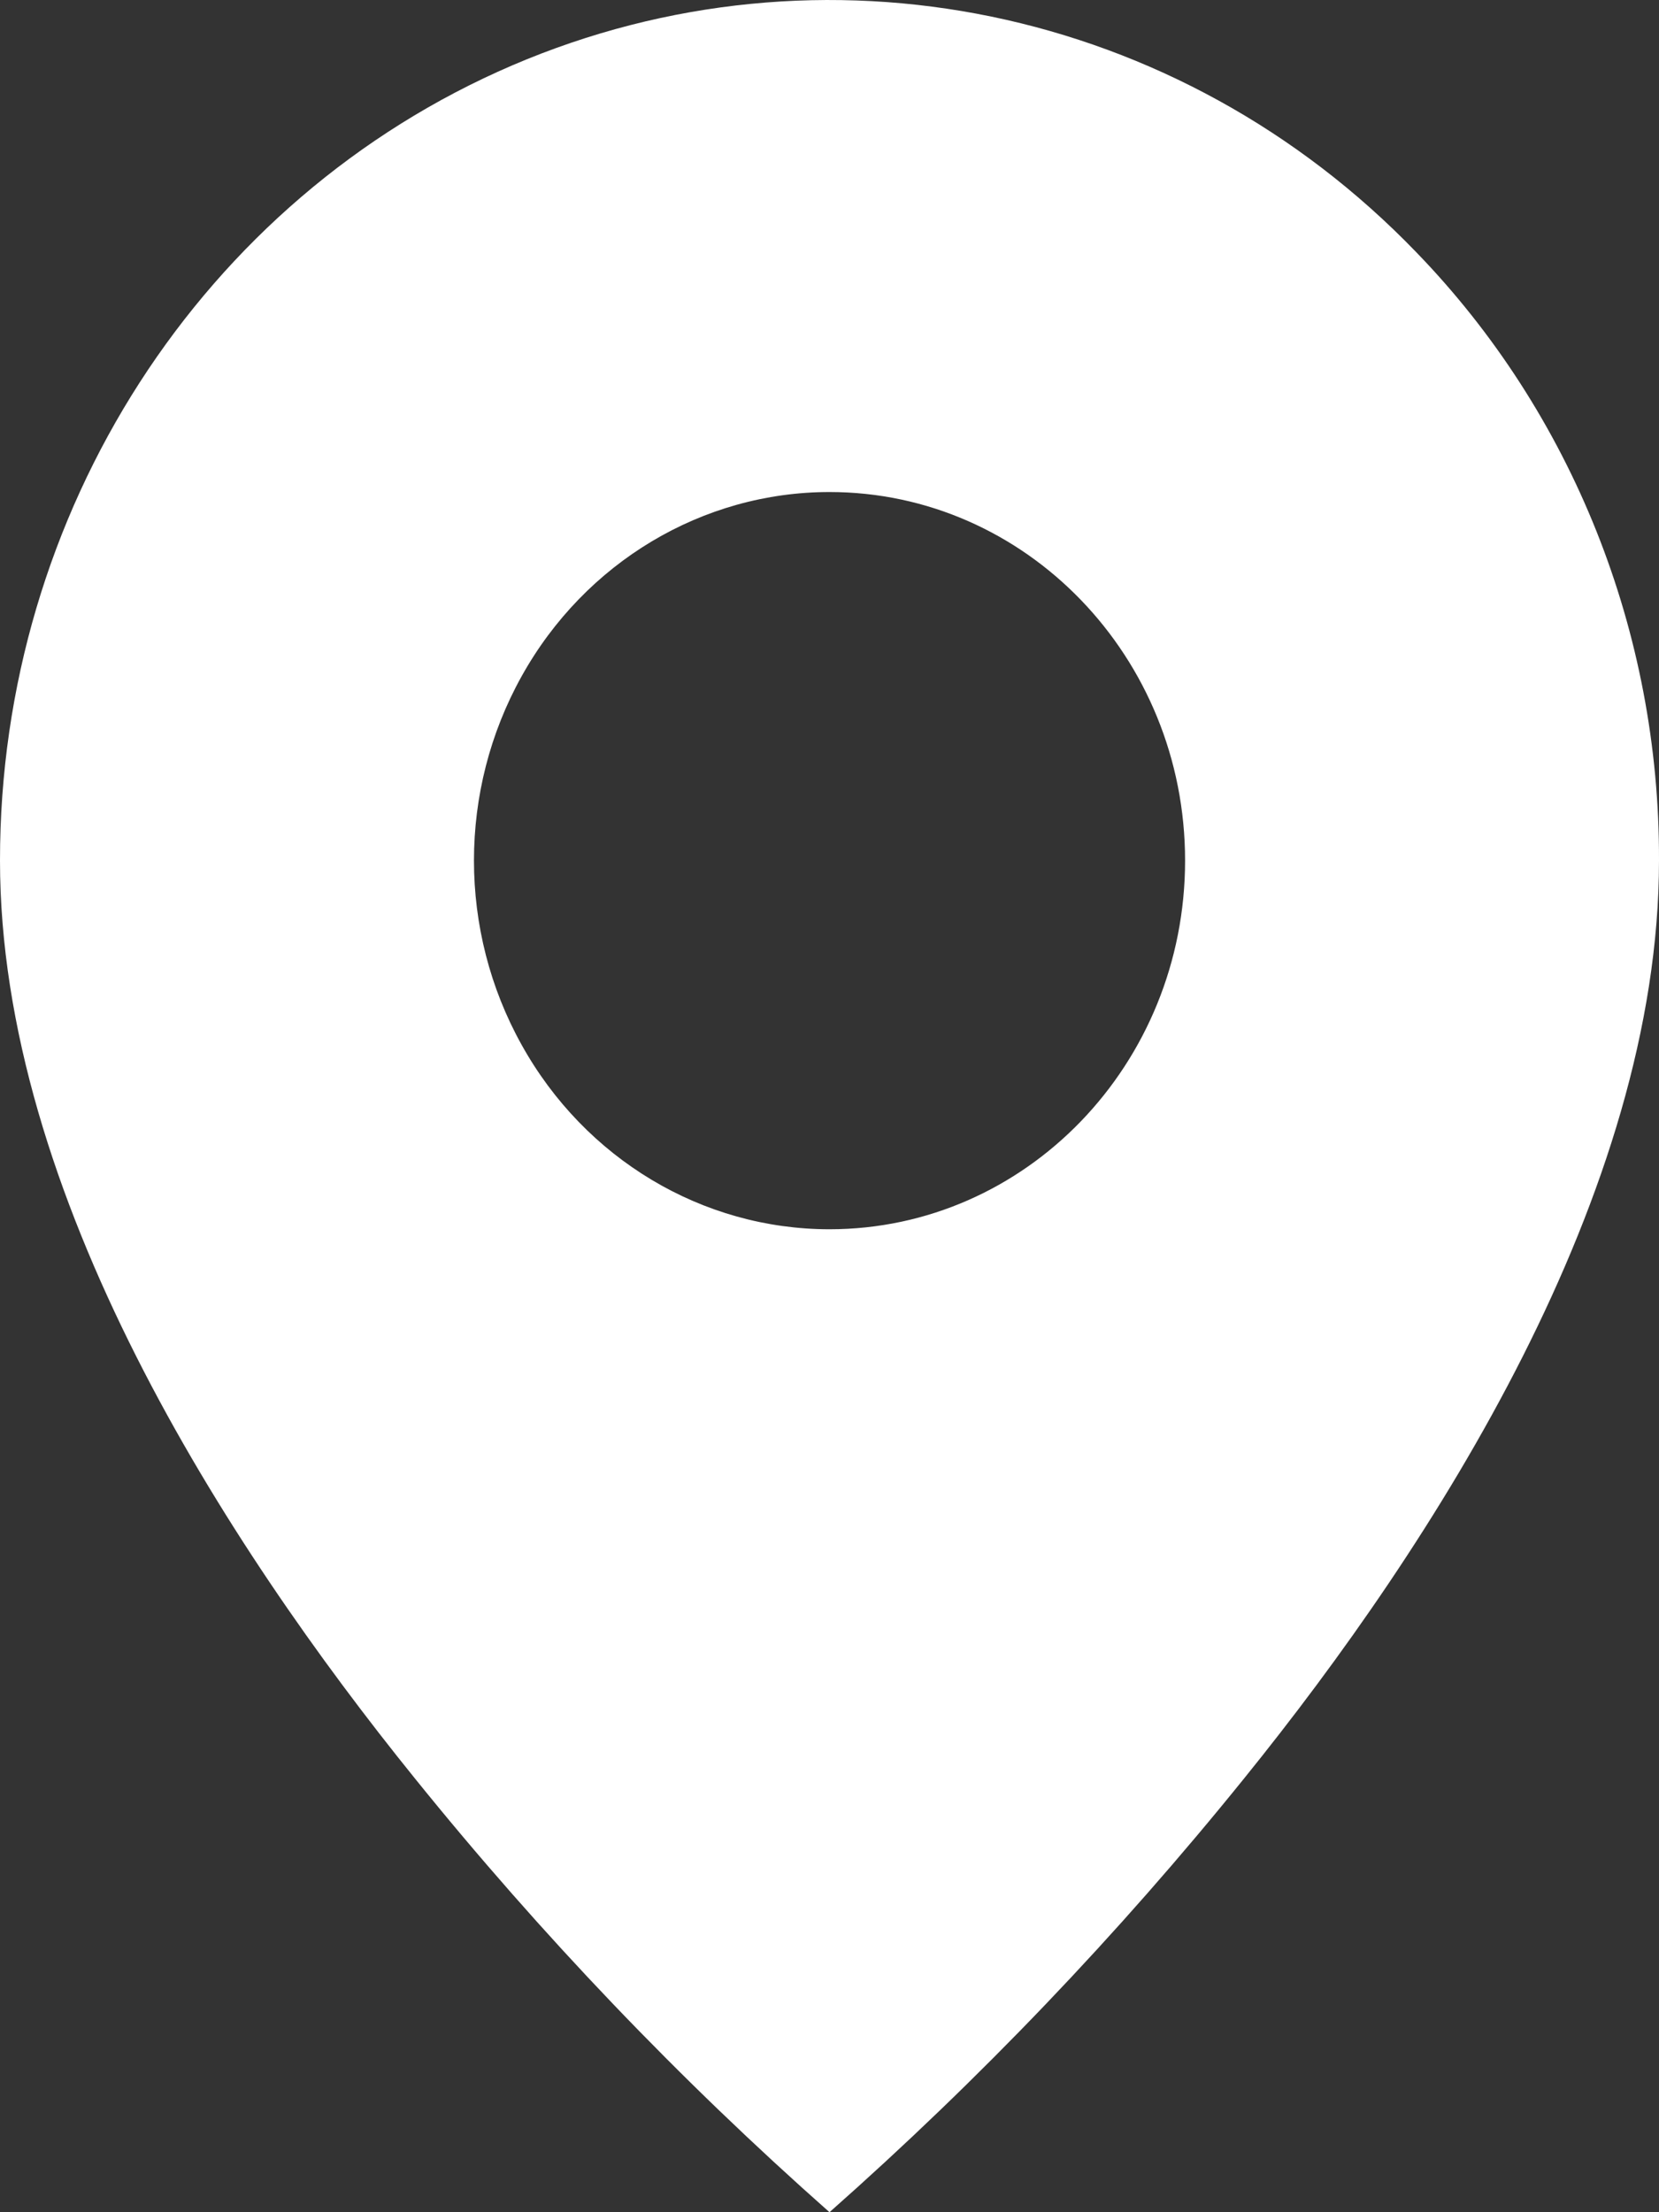
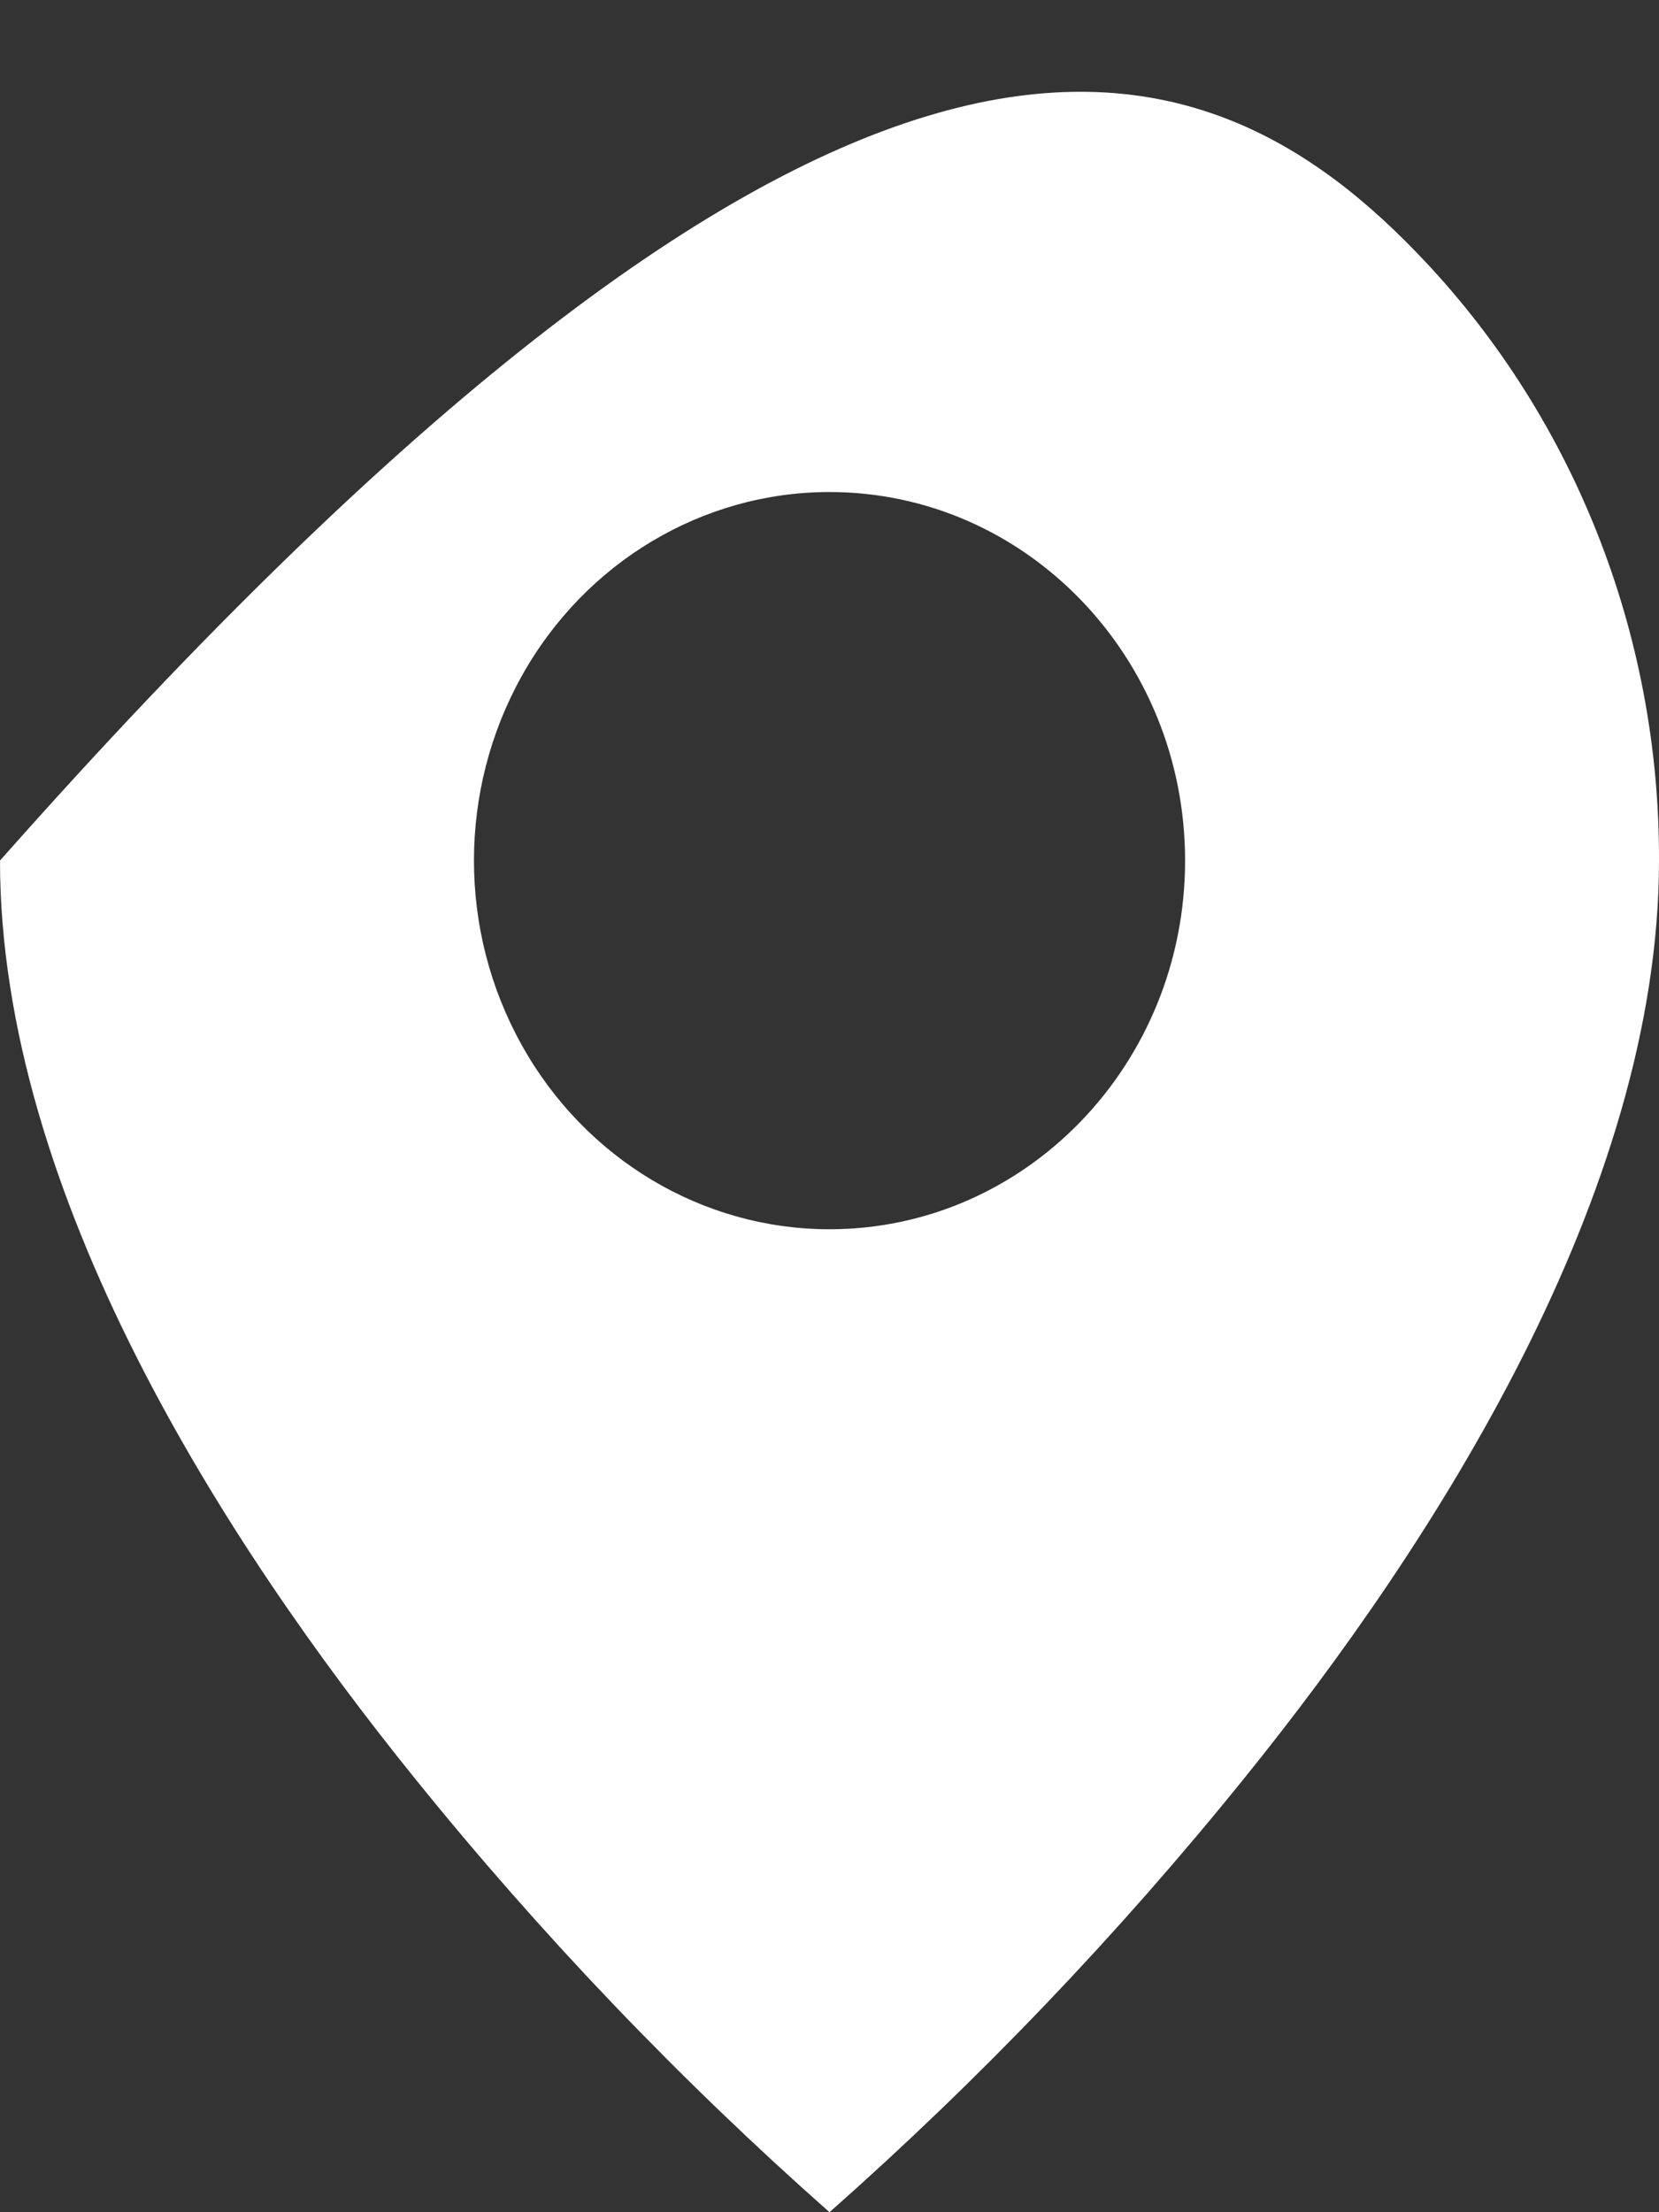
<svg xmlns="http://www.w3.org/2000/svg" width="9" height="12" viewBox="0 0 9 12" fill="none">
  <rect x="0" y="0" width="9" height="12" fill="#333333" stroke="none" />
-   <path d="M4.5 12C3.688 11.282 2.935 10.495 2.25 9.646C1.221 8.373 5.68066e-07 6.476 5.68066e-07 4.668C-0.001 2.78 1.096 1.078 2.778 0.355C4.46 -0.367 6.396 0.033 7.683 1.368C8.53 2.242 9.004 3.43 9 4.668C9 6.476 7.779 8.373 6.75 9.646C6.065 10.495 5.312 11.282 4.5 12ZM4.5 2.669C3.811 2.669 3.174 3.05 2.83 3.668C2.485 4.287 2.485 5.049 2.83 5.668C3.174 6.287 3.811 6.668 4.5 6.668C5.565 6.668 6.429 5.773 6.429 4.668C6.429 3.564 5.565 2.669 4.5 2.669Z" fill="white" />
+   <path d="M4.5 12C3.688 11.282 2.935 10.495 2.25 9.646C1.221 8.373 5.68066e-07 6.476 5.68066e-07 4.668C4.46 -0.367 6.396 0.033 7.683 1.368C8.53 2.242 9.004 3.43 9 4.668C9 6.476 7.779 8.373 6.75 9.646C6.065 10.495 5.312 11.282 4.5 12ZM4.5 2.669C3.811 2.669 3.174 3.05 2.83 3.668C2.485 4.287 2.485 5.049 2.83 5.668C3.174 6.287 3.811 6.668 4.5 6.668C5.565 6.668 6.429 5.773 6.429 4.668C6.429 3.564 5.565 2.669 4.5 2.669Z" fill="white" />
</svg>